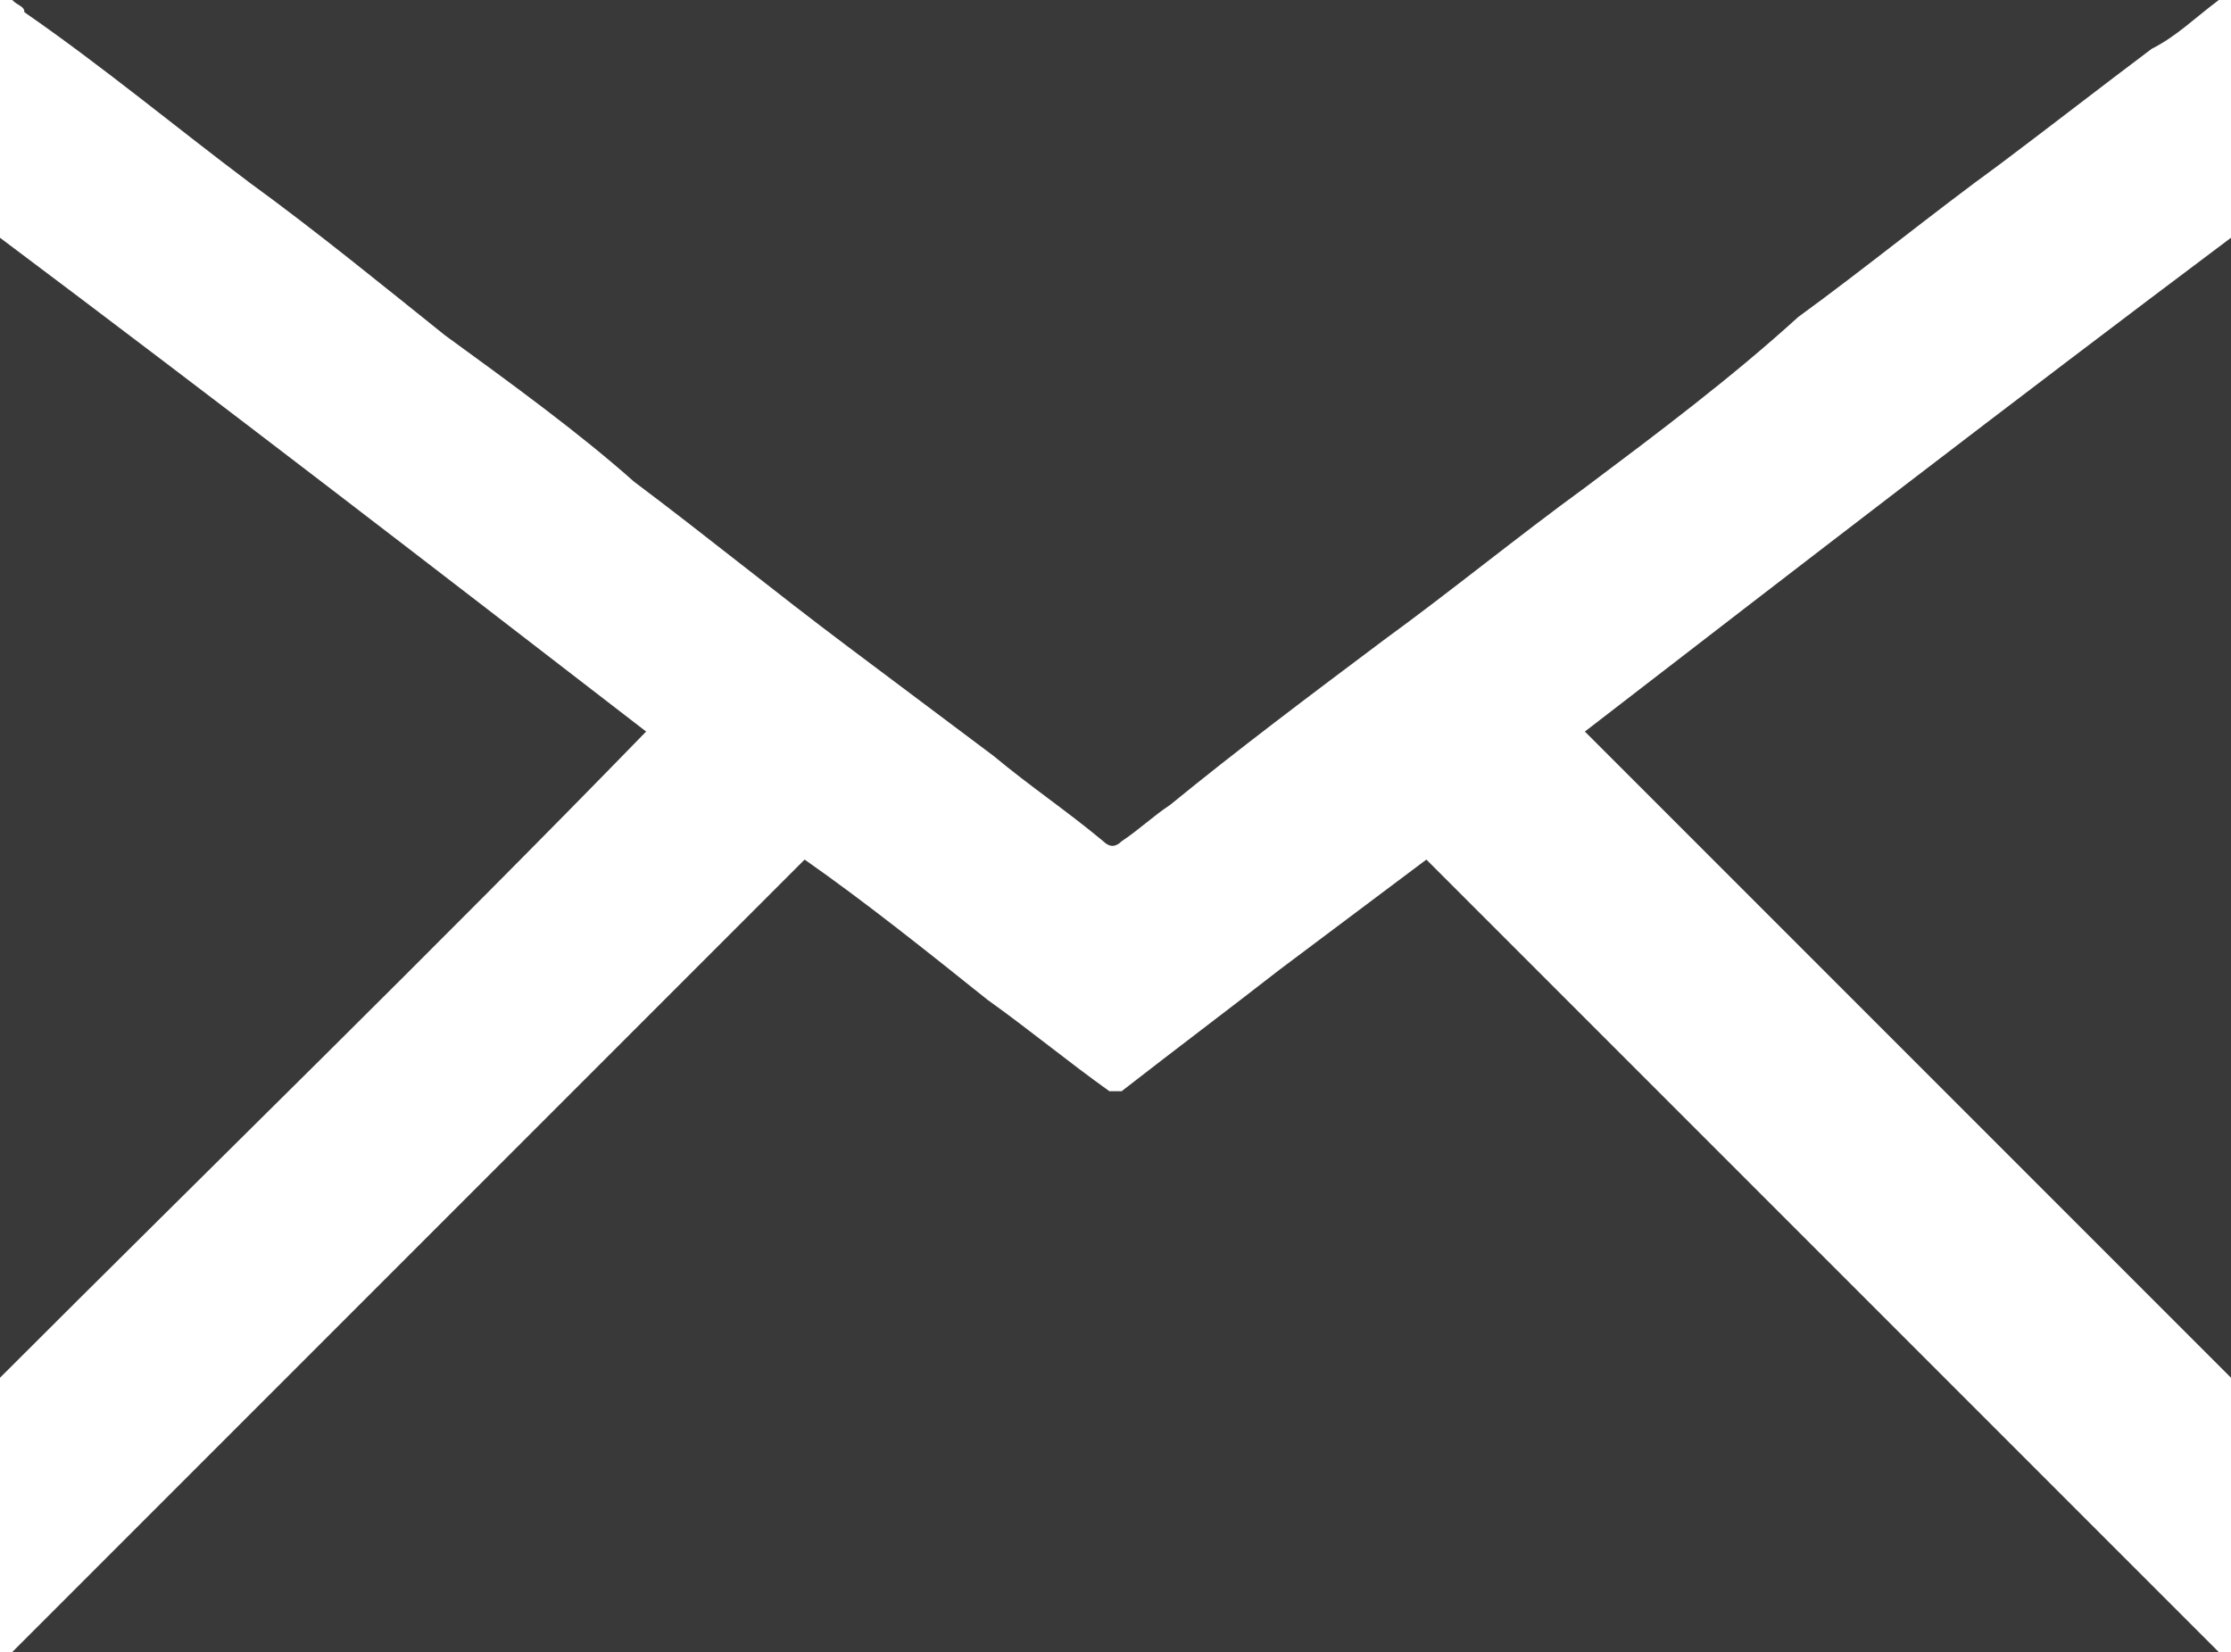
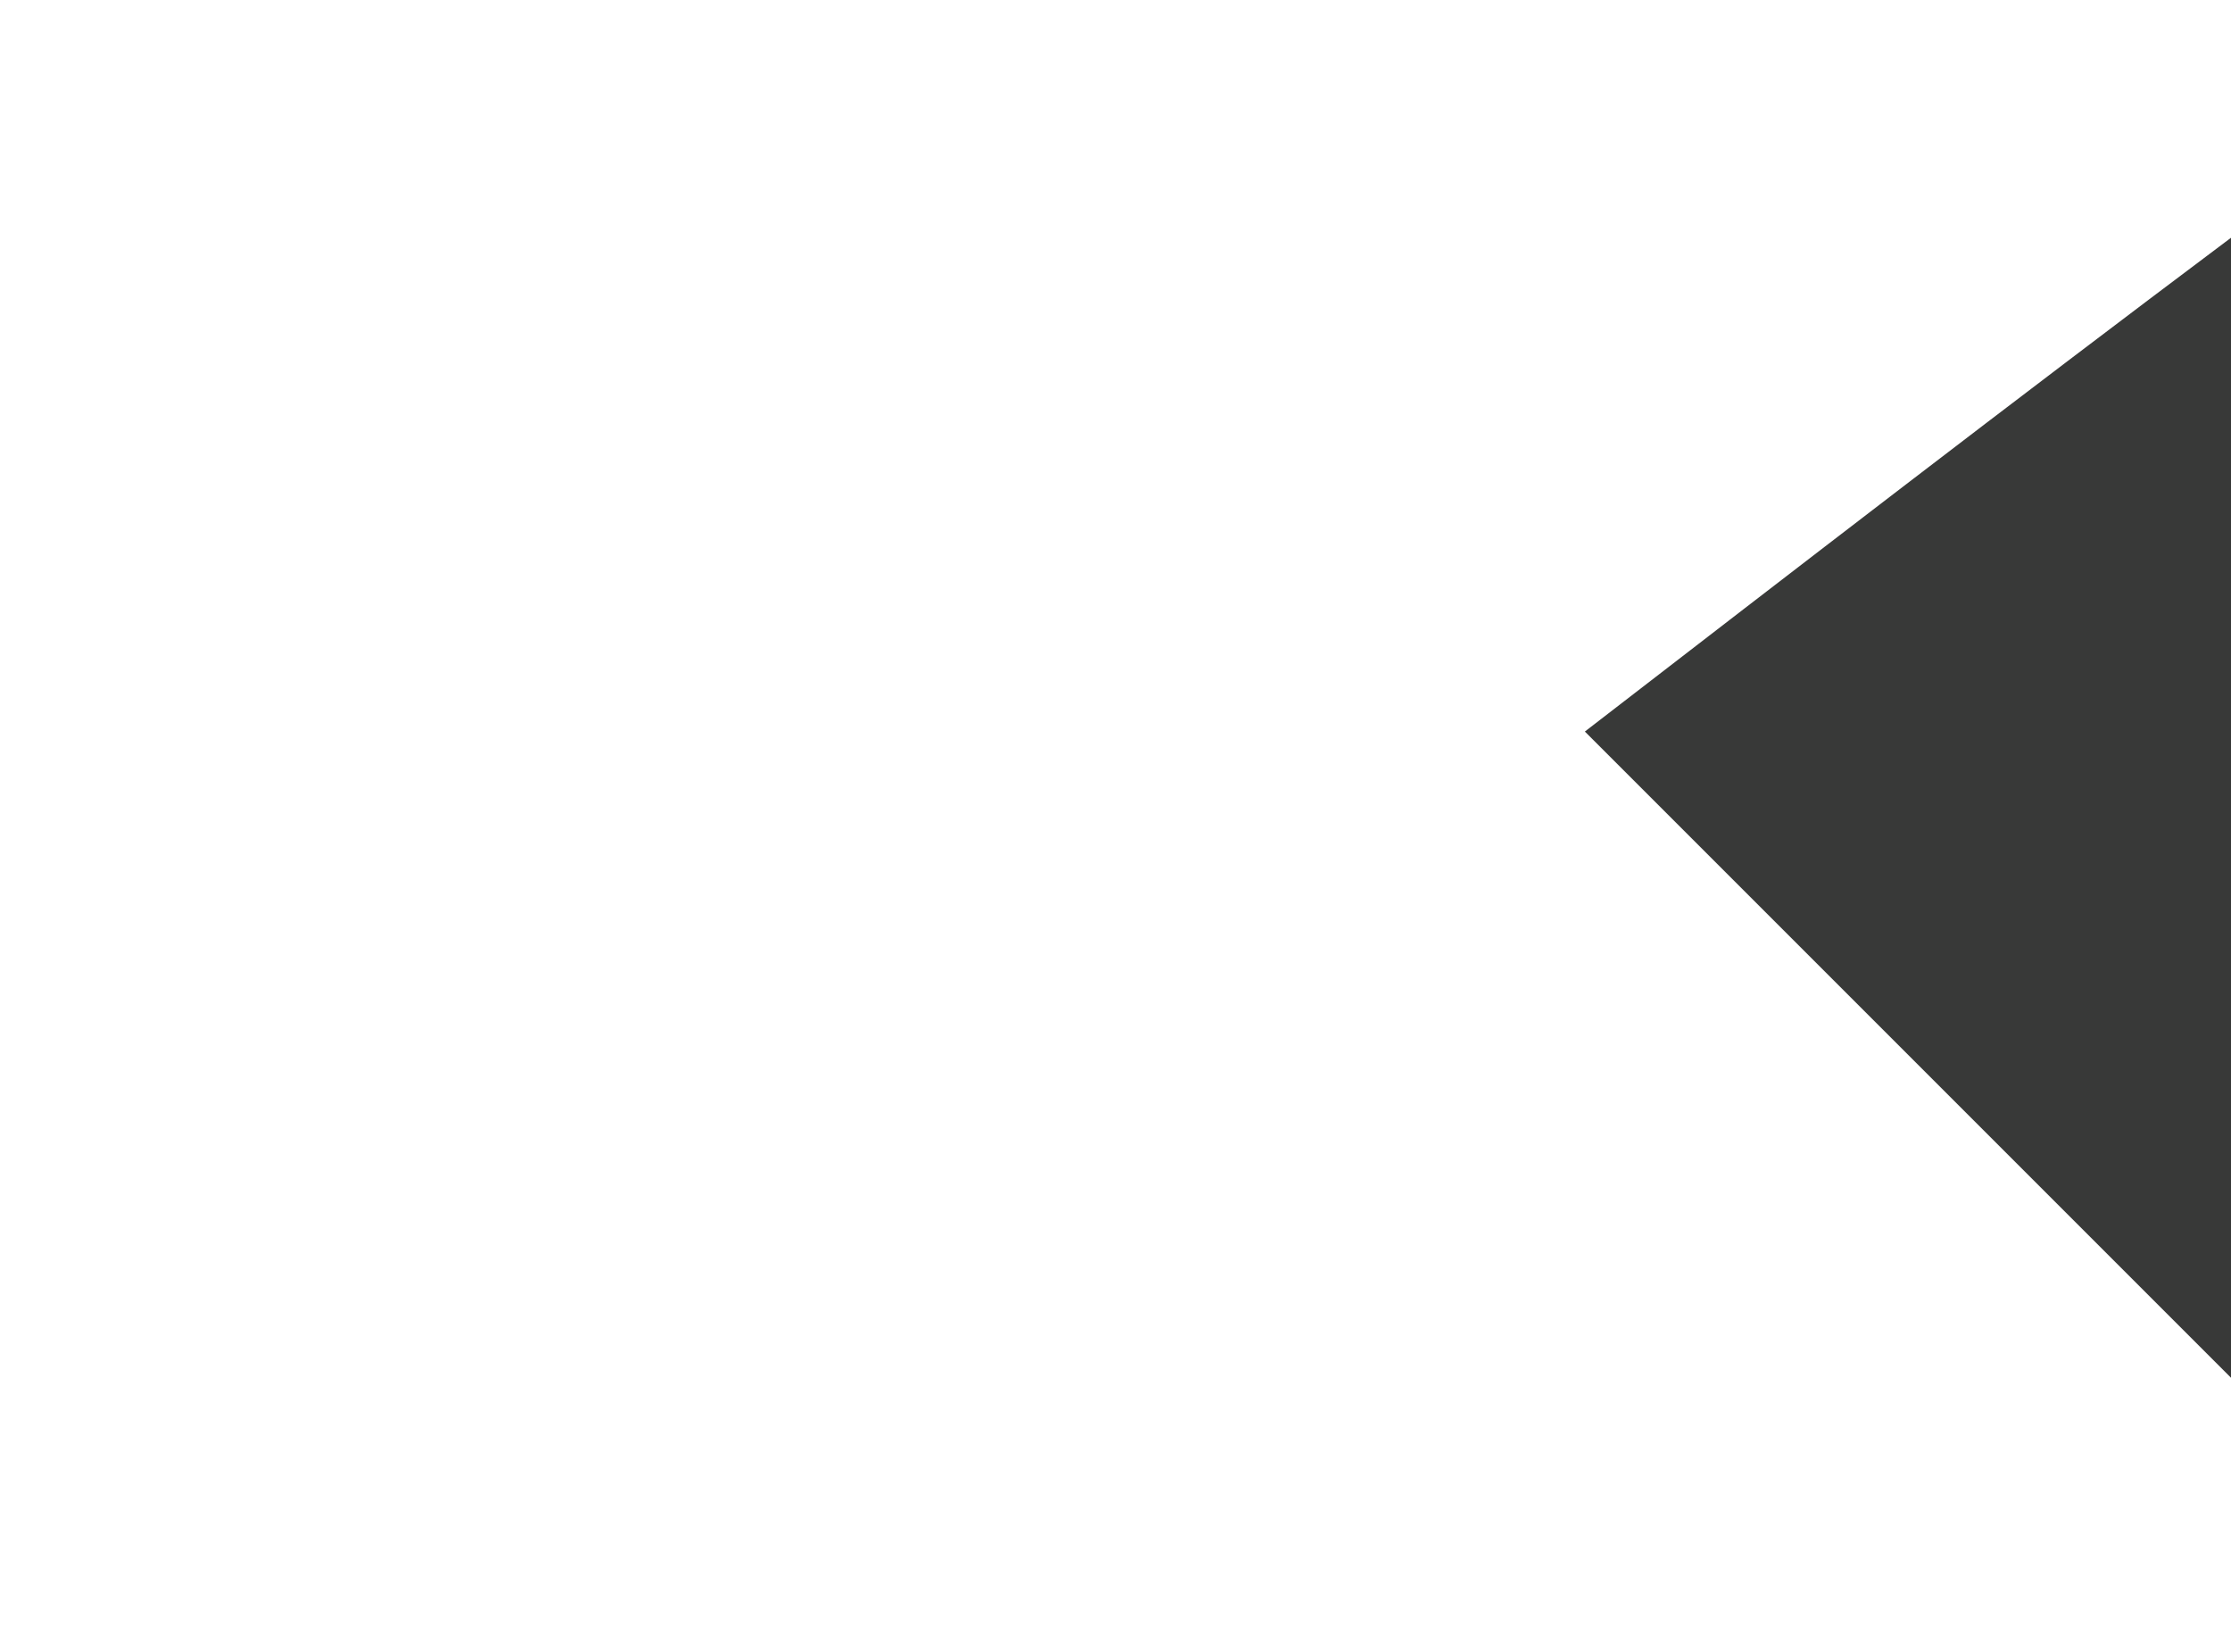
<svg xmlns="http://www.w3.org/2000/svg" version="1.1" id="Layer_1" x="0px" y="0px" viewBox="0 0 36.6 27.1" style="enable-background:new 0 0 36.6 27.1;" xml:space="preserve">
  <style type="text/css">
	.st0{fill:#383938;}
</style>
-   <path class="st0" d="M13.2,14.1c1,0.7,2,1.5,3,2.3c0.7,0.5,1.3,1,2,1.5c0,0,0.2,0,0.2,0c0.9-0.7,1.7-1.3,2.6-2  c0.8-0.6,1.6-1.2,2.4-1.8l13,13H0.2C4.5,22.8,8.9,18.4,13.2,14.1" />
-   <path class="st0" d="M0.2,0h36.2c-0.4,0.3-0.7,0.6-1.1,0.8c-0.8,0.6-1.7,1.3-2.5,1.9c-1.1,0.8-2.2,1.7-3.3,2.5  C28.4,6.2,27.2,7.1,26,8c-1.1,0.8-2.2,1.7-3.3,2.5c-1.2,0.9-2.4,1.8-3.5,2.7c-0.3,0.2-0.5,0.4-0.8,0.6c-0.1,0.1-0.2,0.1-0.3,0  c-0.6-0.5-1.2-0.9-1.8-1.4c-0.8-0.6-1.6-1.2-2.4-1.8c-1.2-0.9-2.3-1.8-3.5-2.7C9.5,7.1,8.4,6.3,7.3,5.5C6.3,4.7,5.2,3.8,4.1,3  C2.9,2.1,1.7,1.1,0.4,0.2C0.4,0.1,0.3,0.1,0.2,0" />
-   <path class="st0" d="M0,22.6V3.9C3.6,6.6,7.1,9.3,10.6,12C7.1,15.6,3.5,19.1,0,22.6" />
  <path class="st0" d="M26,12c3.5-2.7,7-5.4,10.6-8.1v18.7C33.1,19.1,29.6,15.6,26,12" />
</svg>